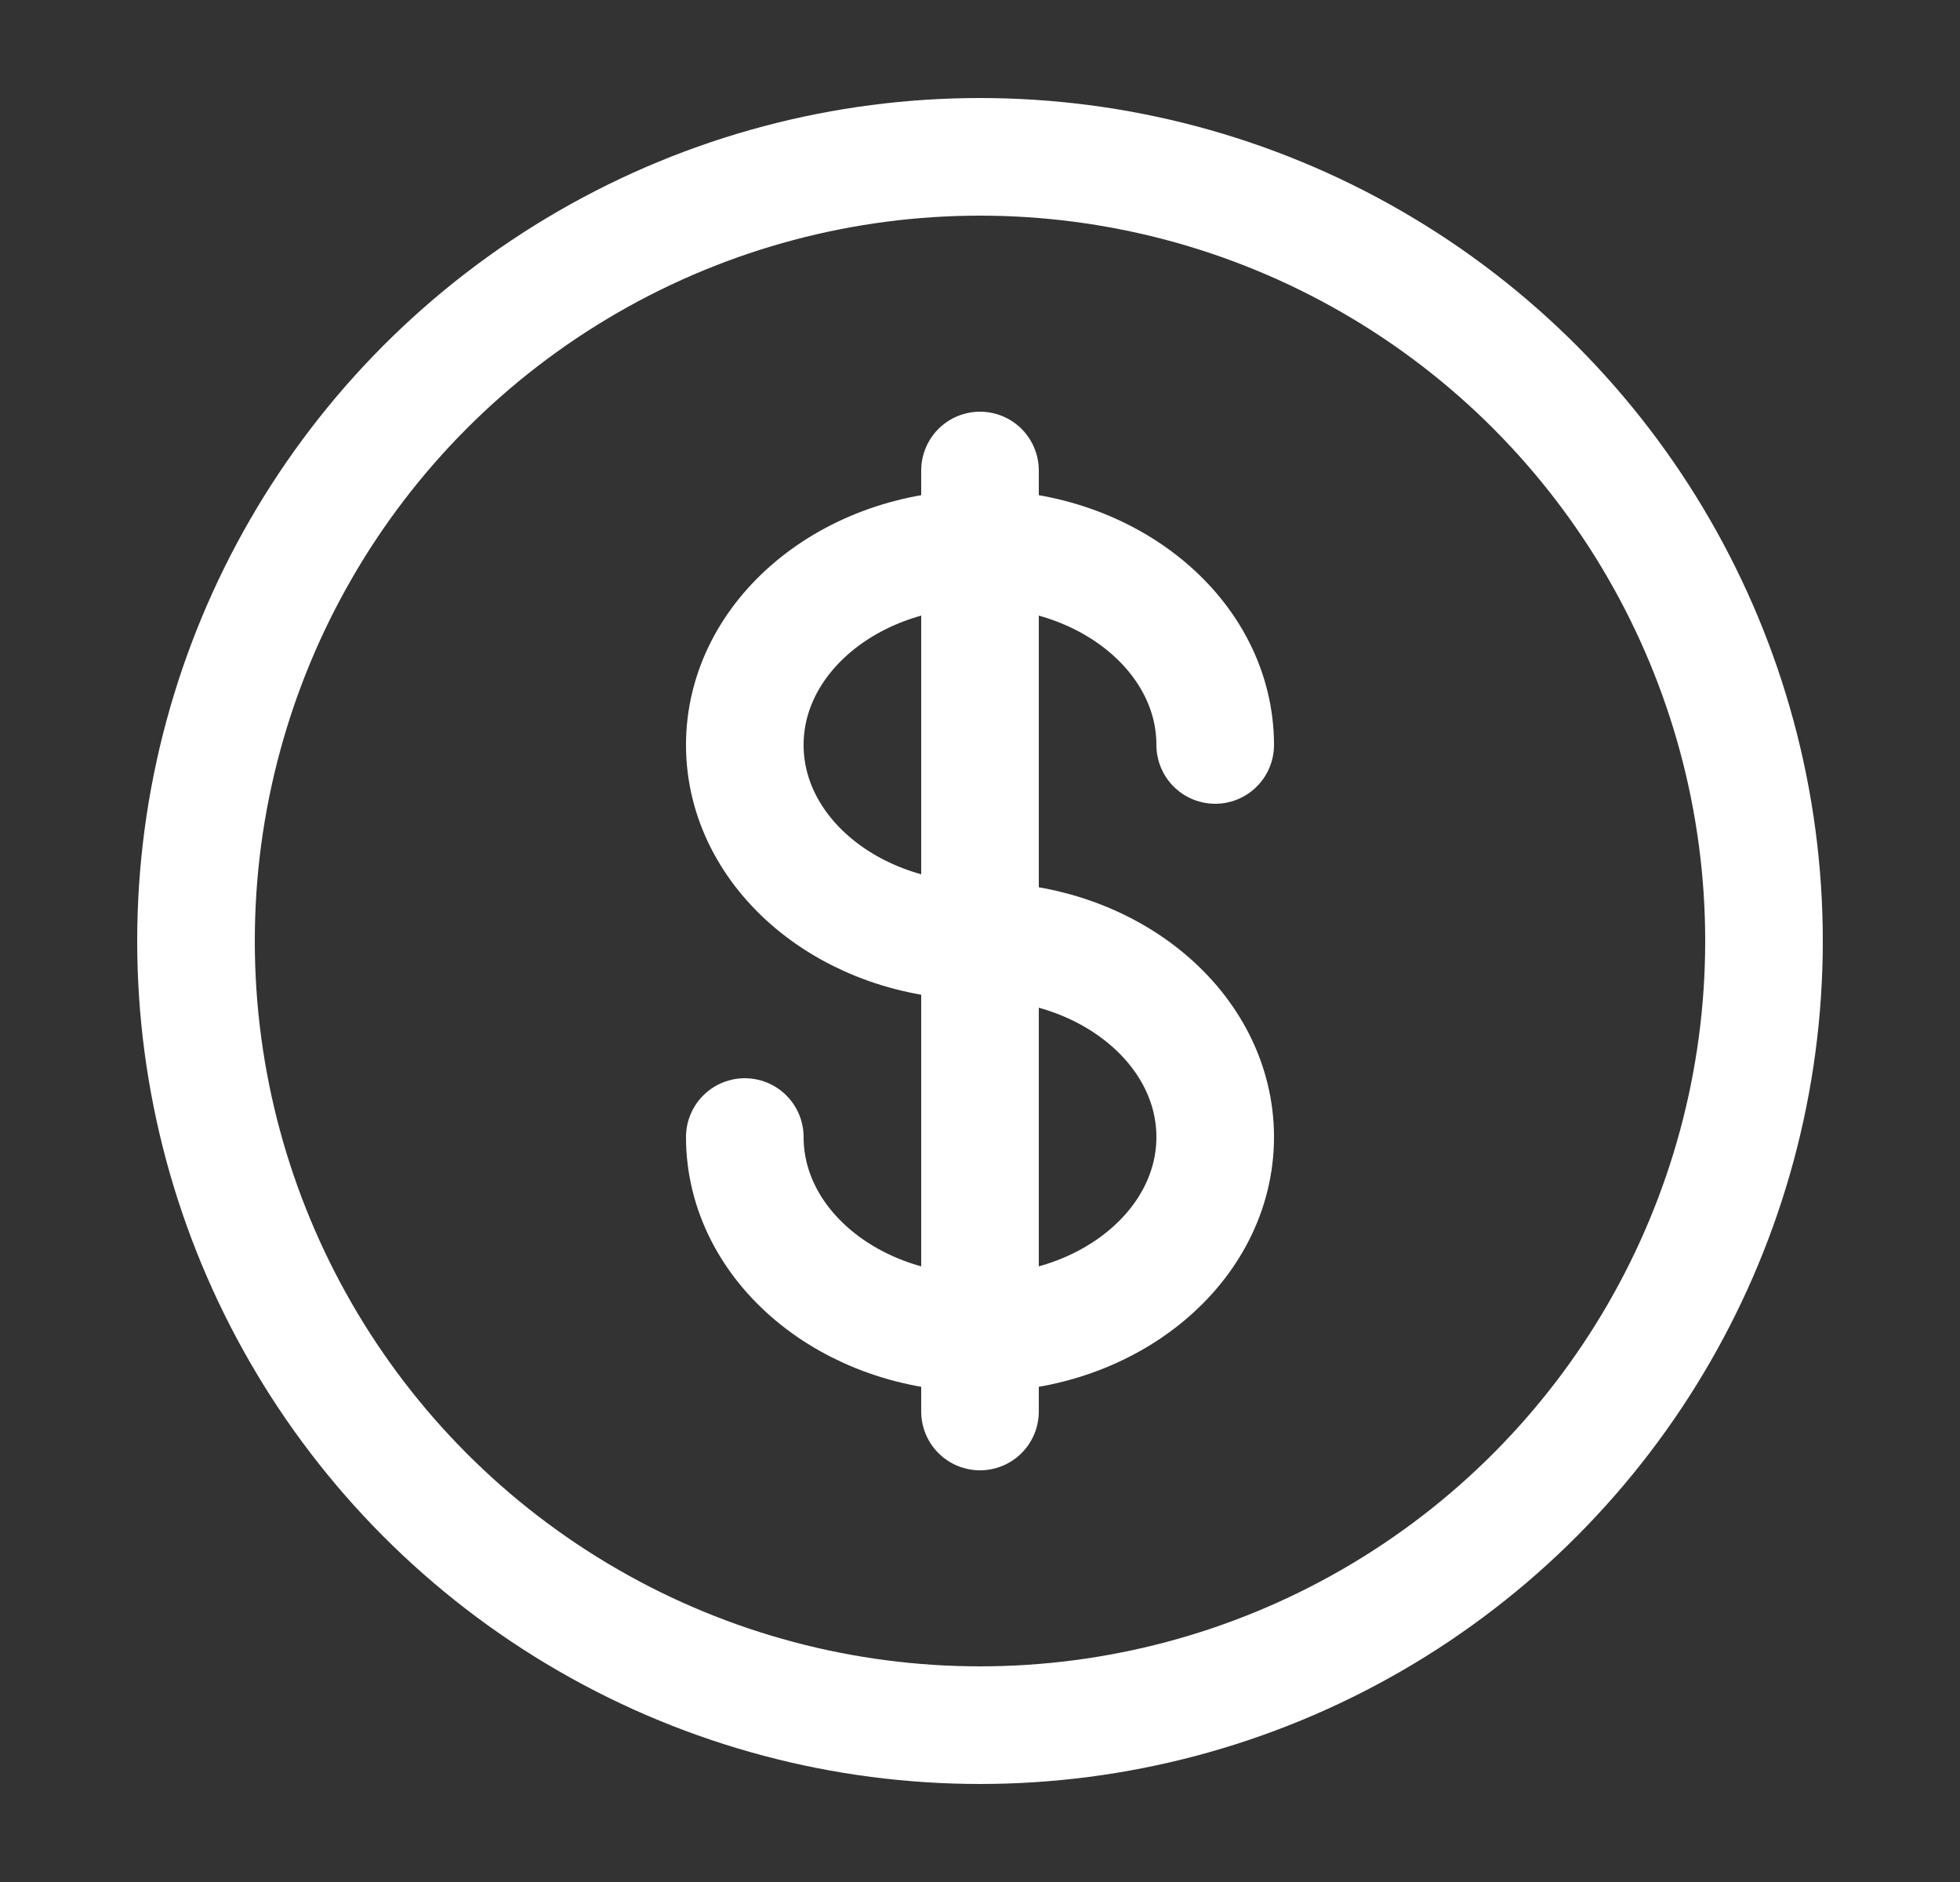
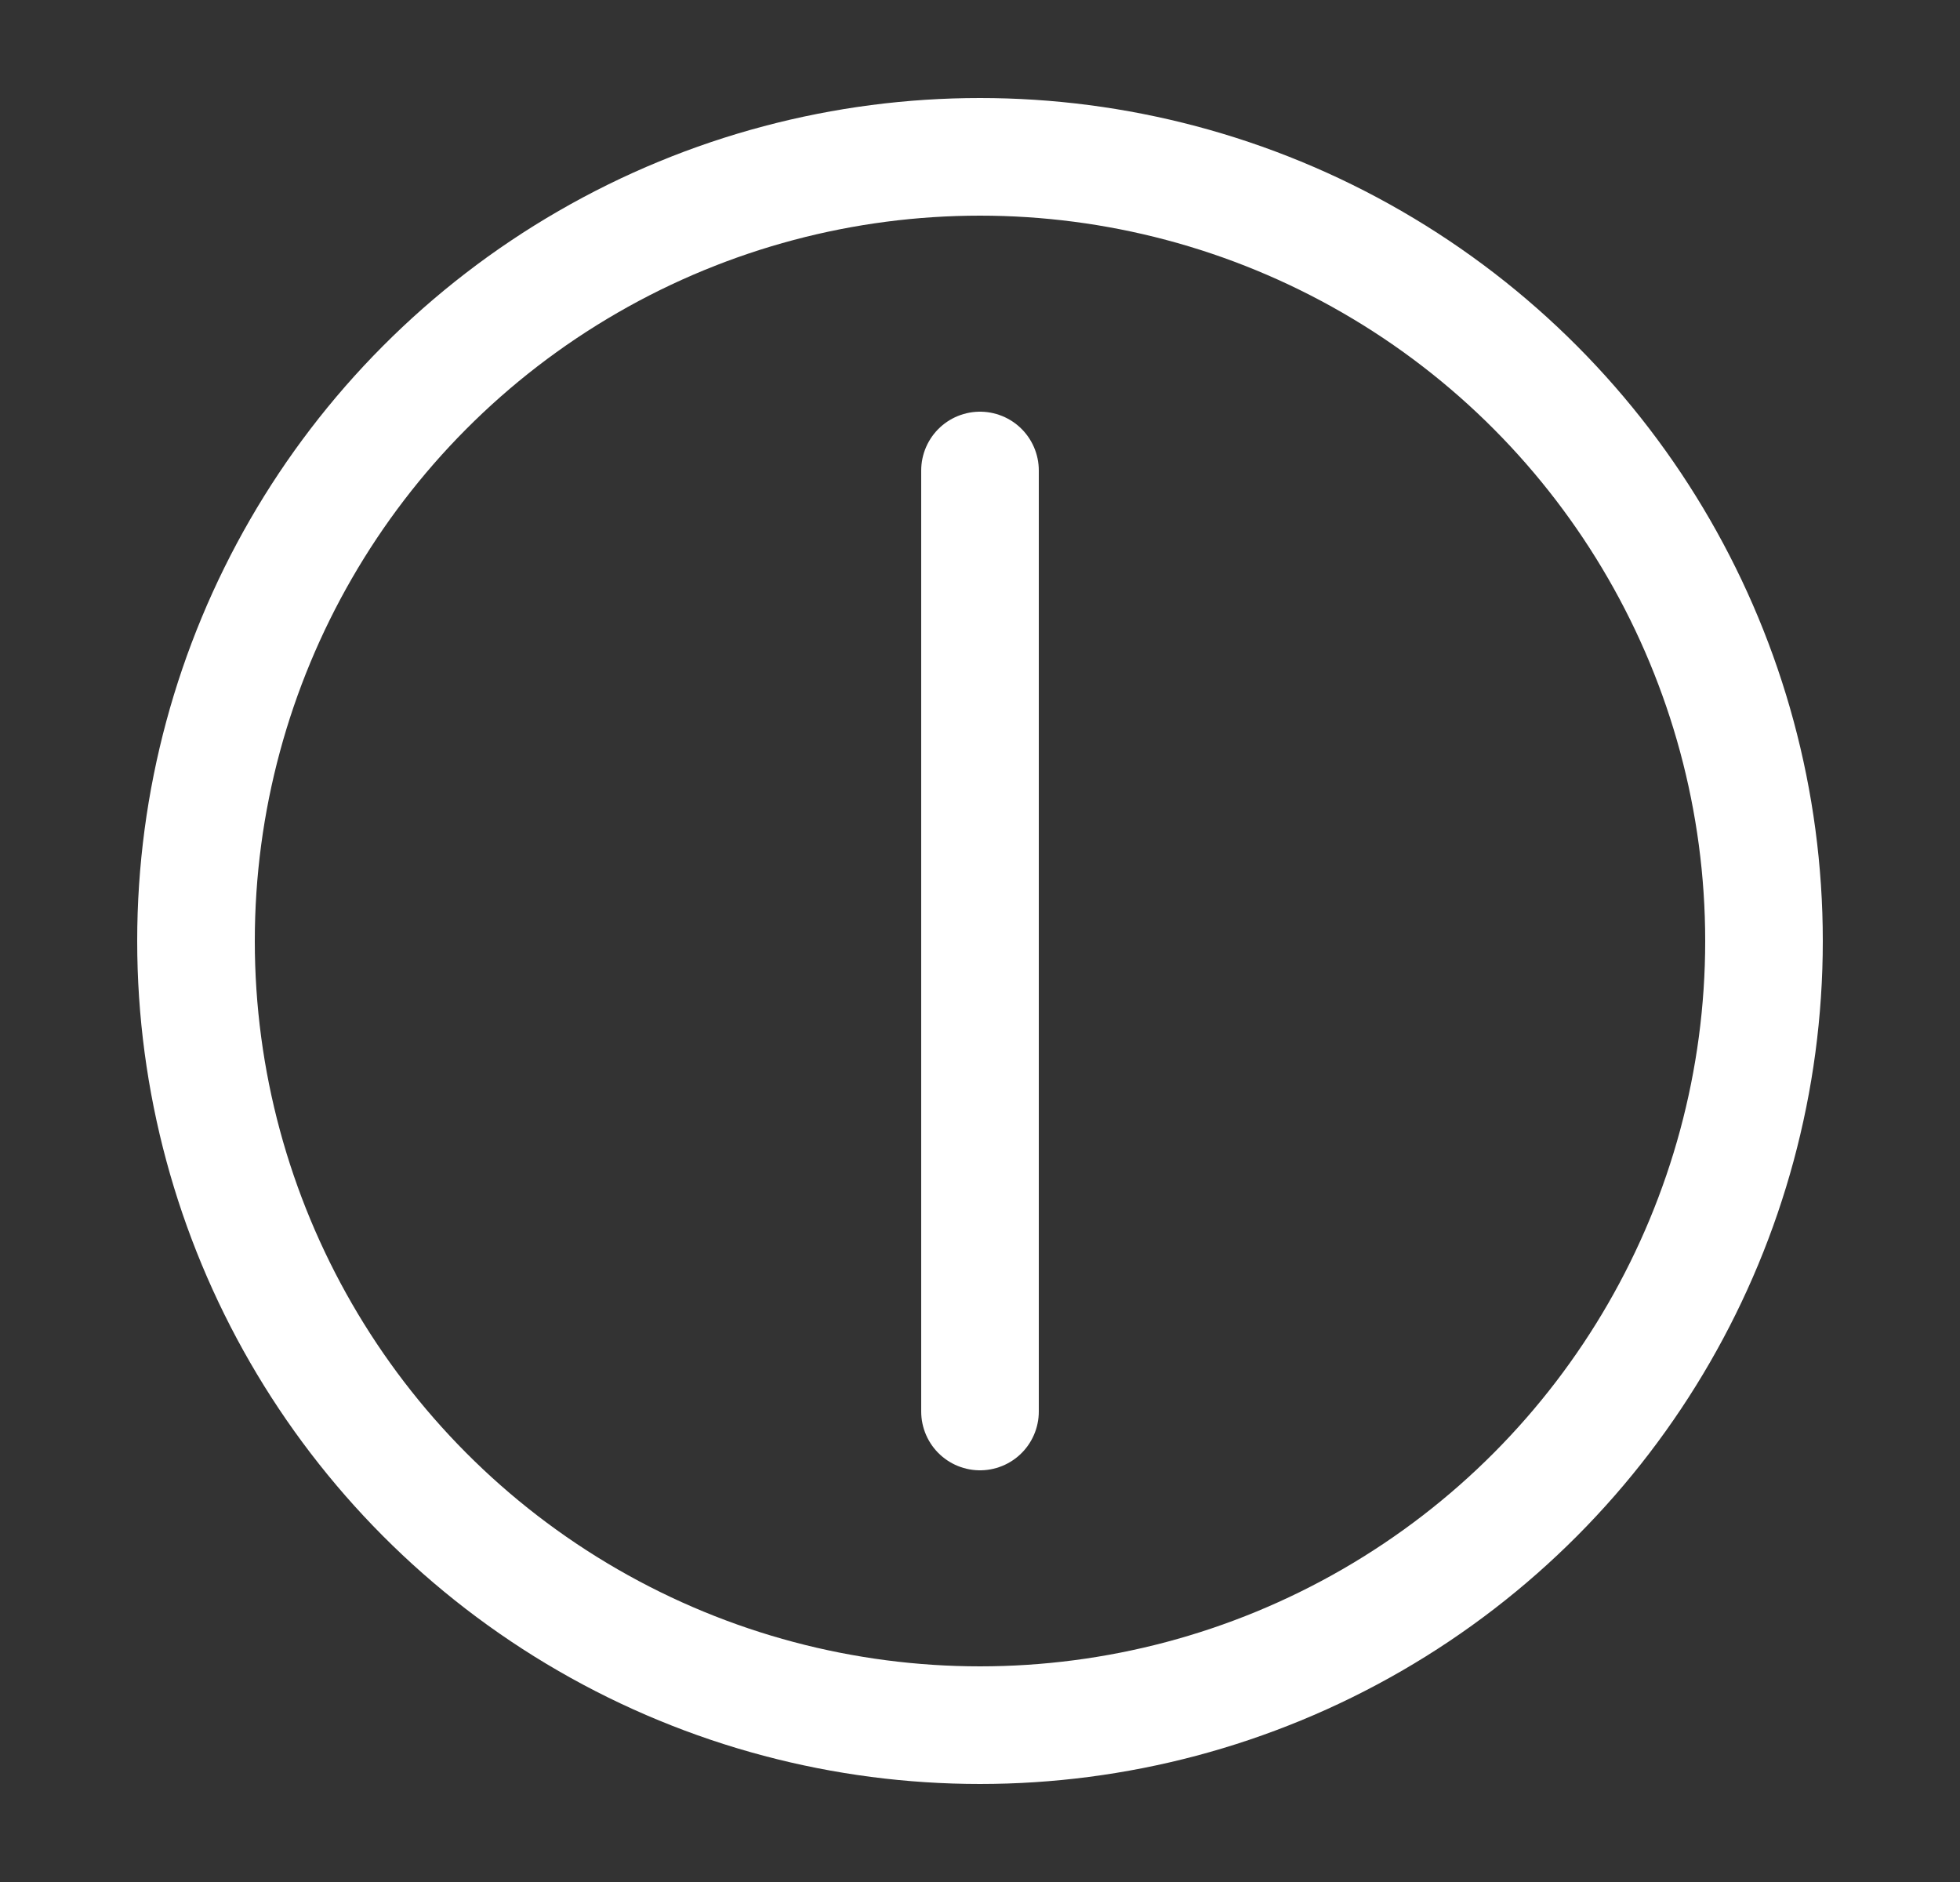
<svg xmlns="http://www.w3.org/2000/svg" width="25" height="24" viewBox="0 0 25 24" fill="none">
  <rect x="0" y="0" width="25" height="24" fill="#333333" stroke="none" />
  <circle cx="12.5" cy="12" r="10" stroke="white" stroke-width="1.5" />
  <path d="M12.5 6V18" stroke="white" stroke-width="1.5" stroke-linecap="round" />
-   <path d="M15.5 9.5C15.5 8.119 14.157 7 12.5 7C10.843 7 9.5 8.119 9.5 9.5C9.5 10.881 10.843 12 12.5 12C14.157 12 15.5 13.119 15.5 14.5C15.5 15.881 14.157 17 12.5 17C10.843 17 9.5 15.881 9.5 14.5" stroke="white" stroke-width="1.5" stroke-linecap="round" />
</svg>